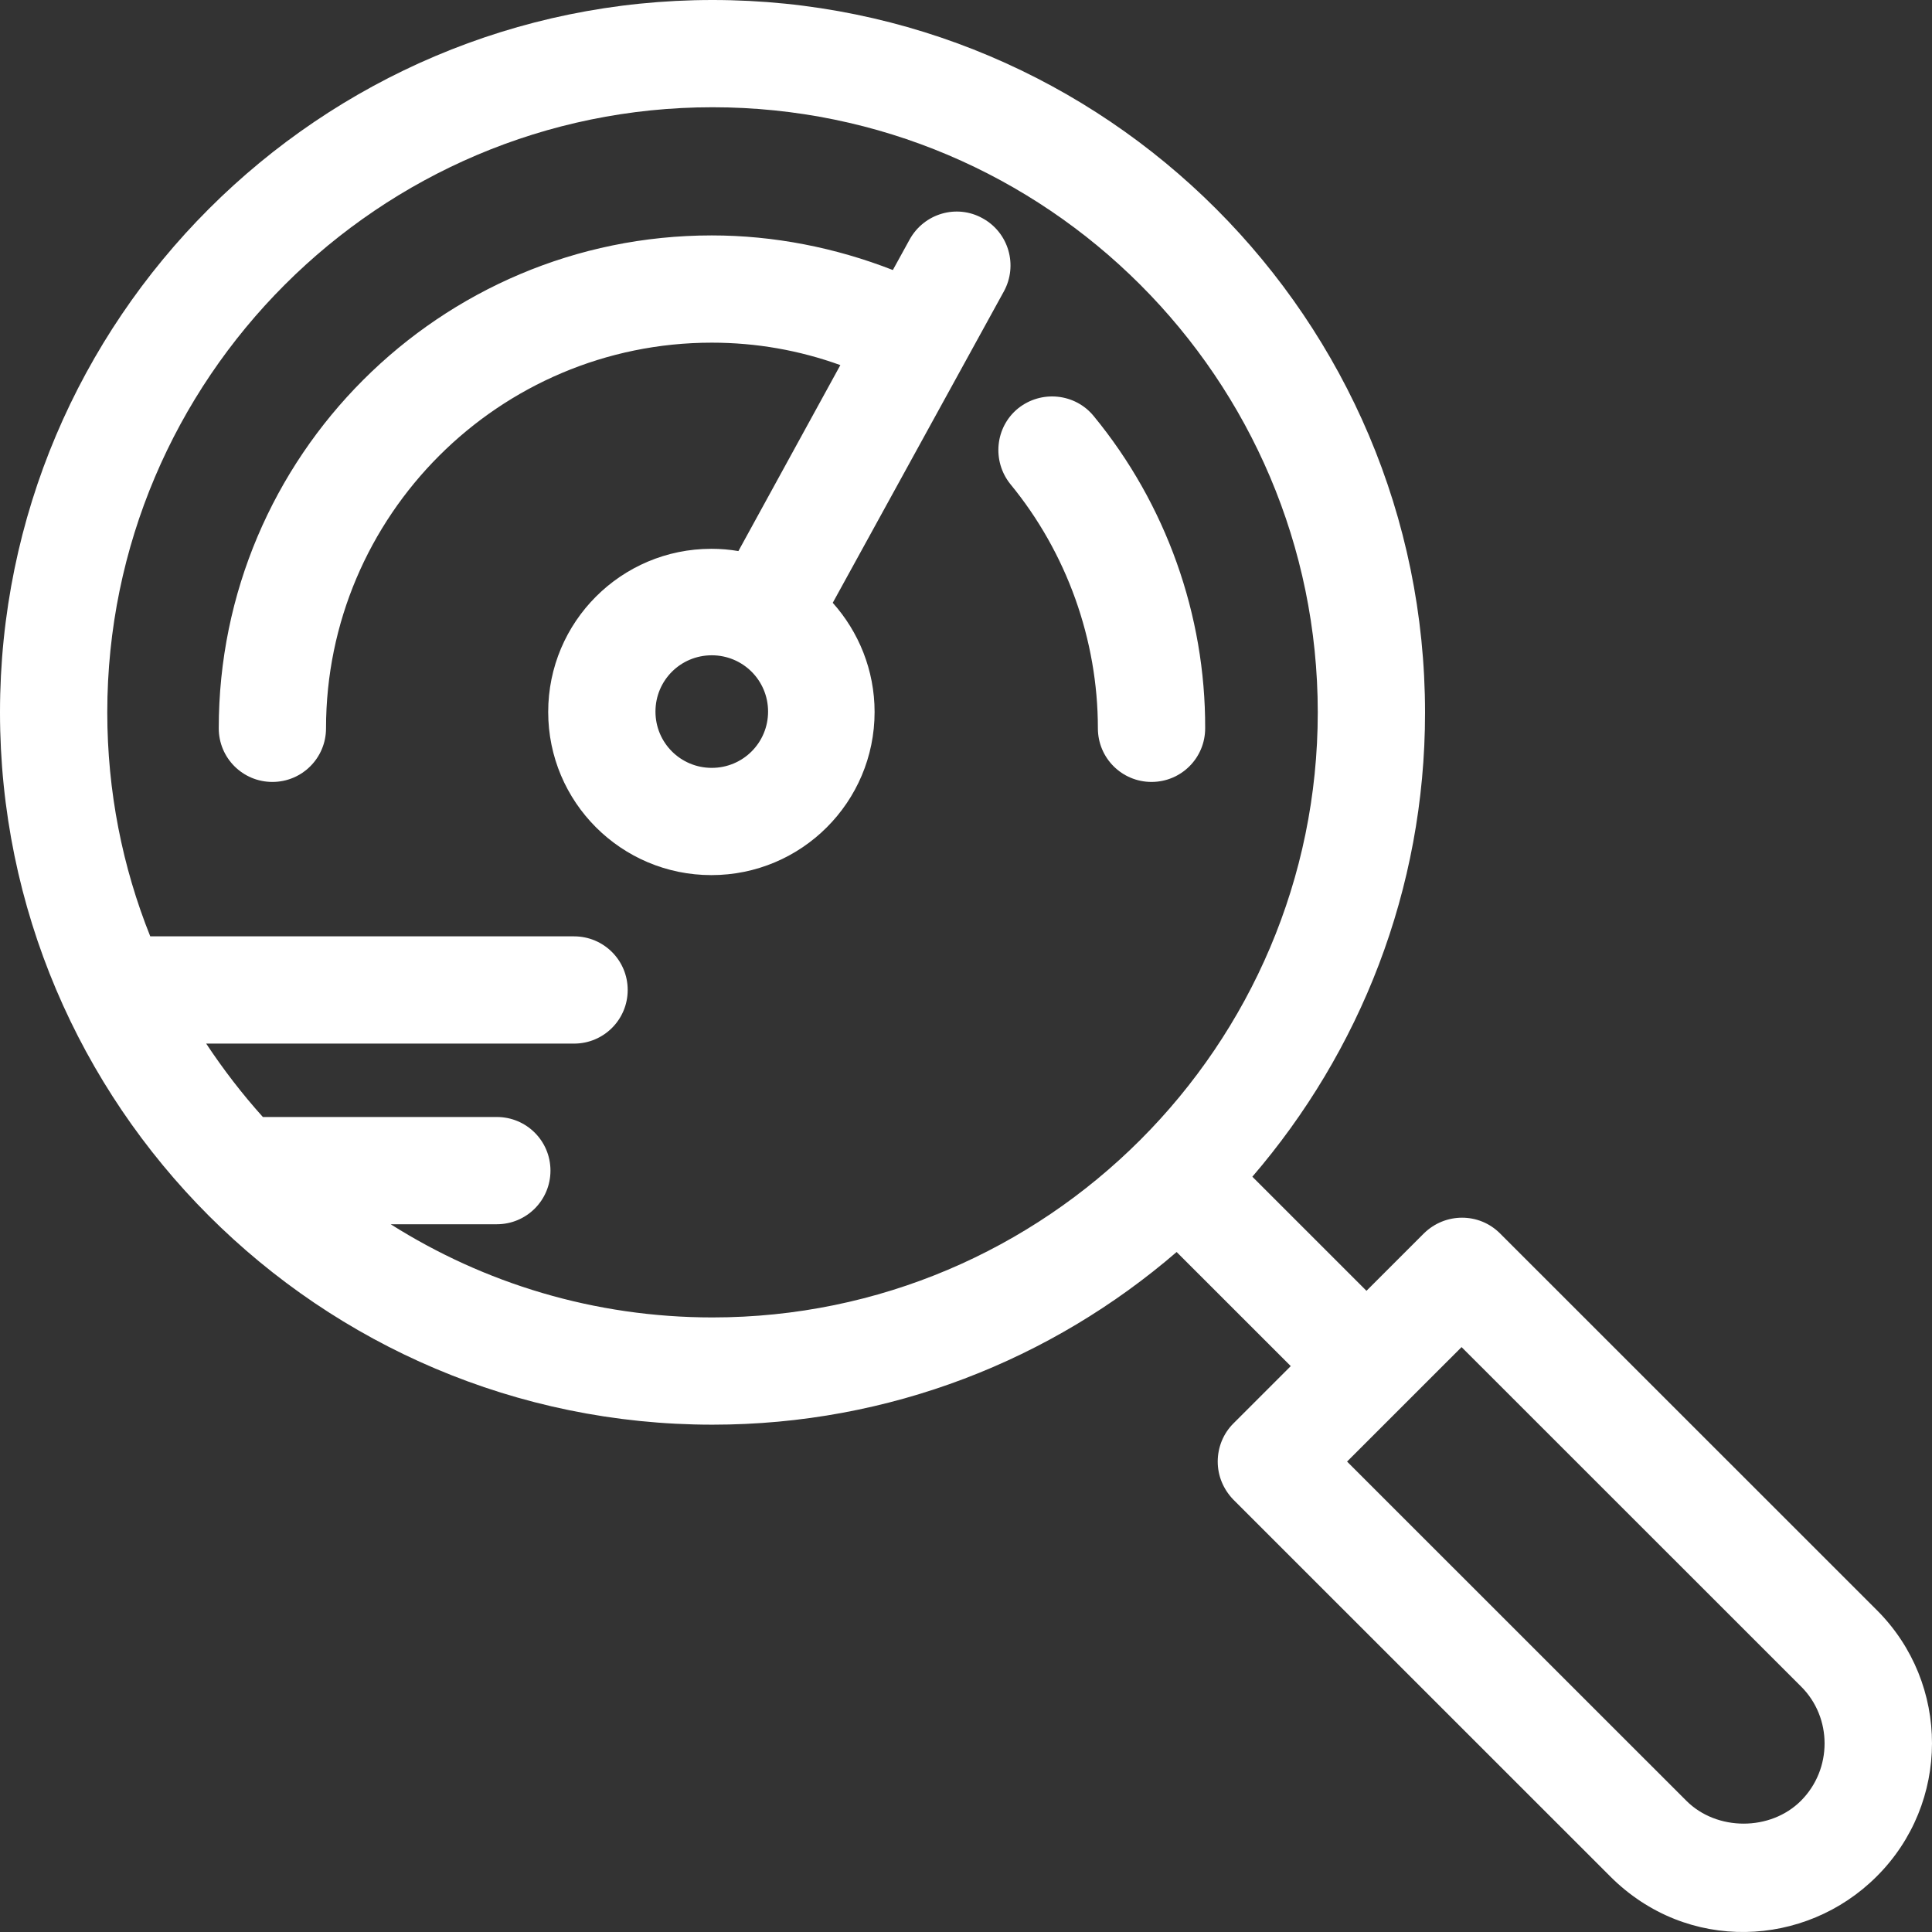
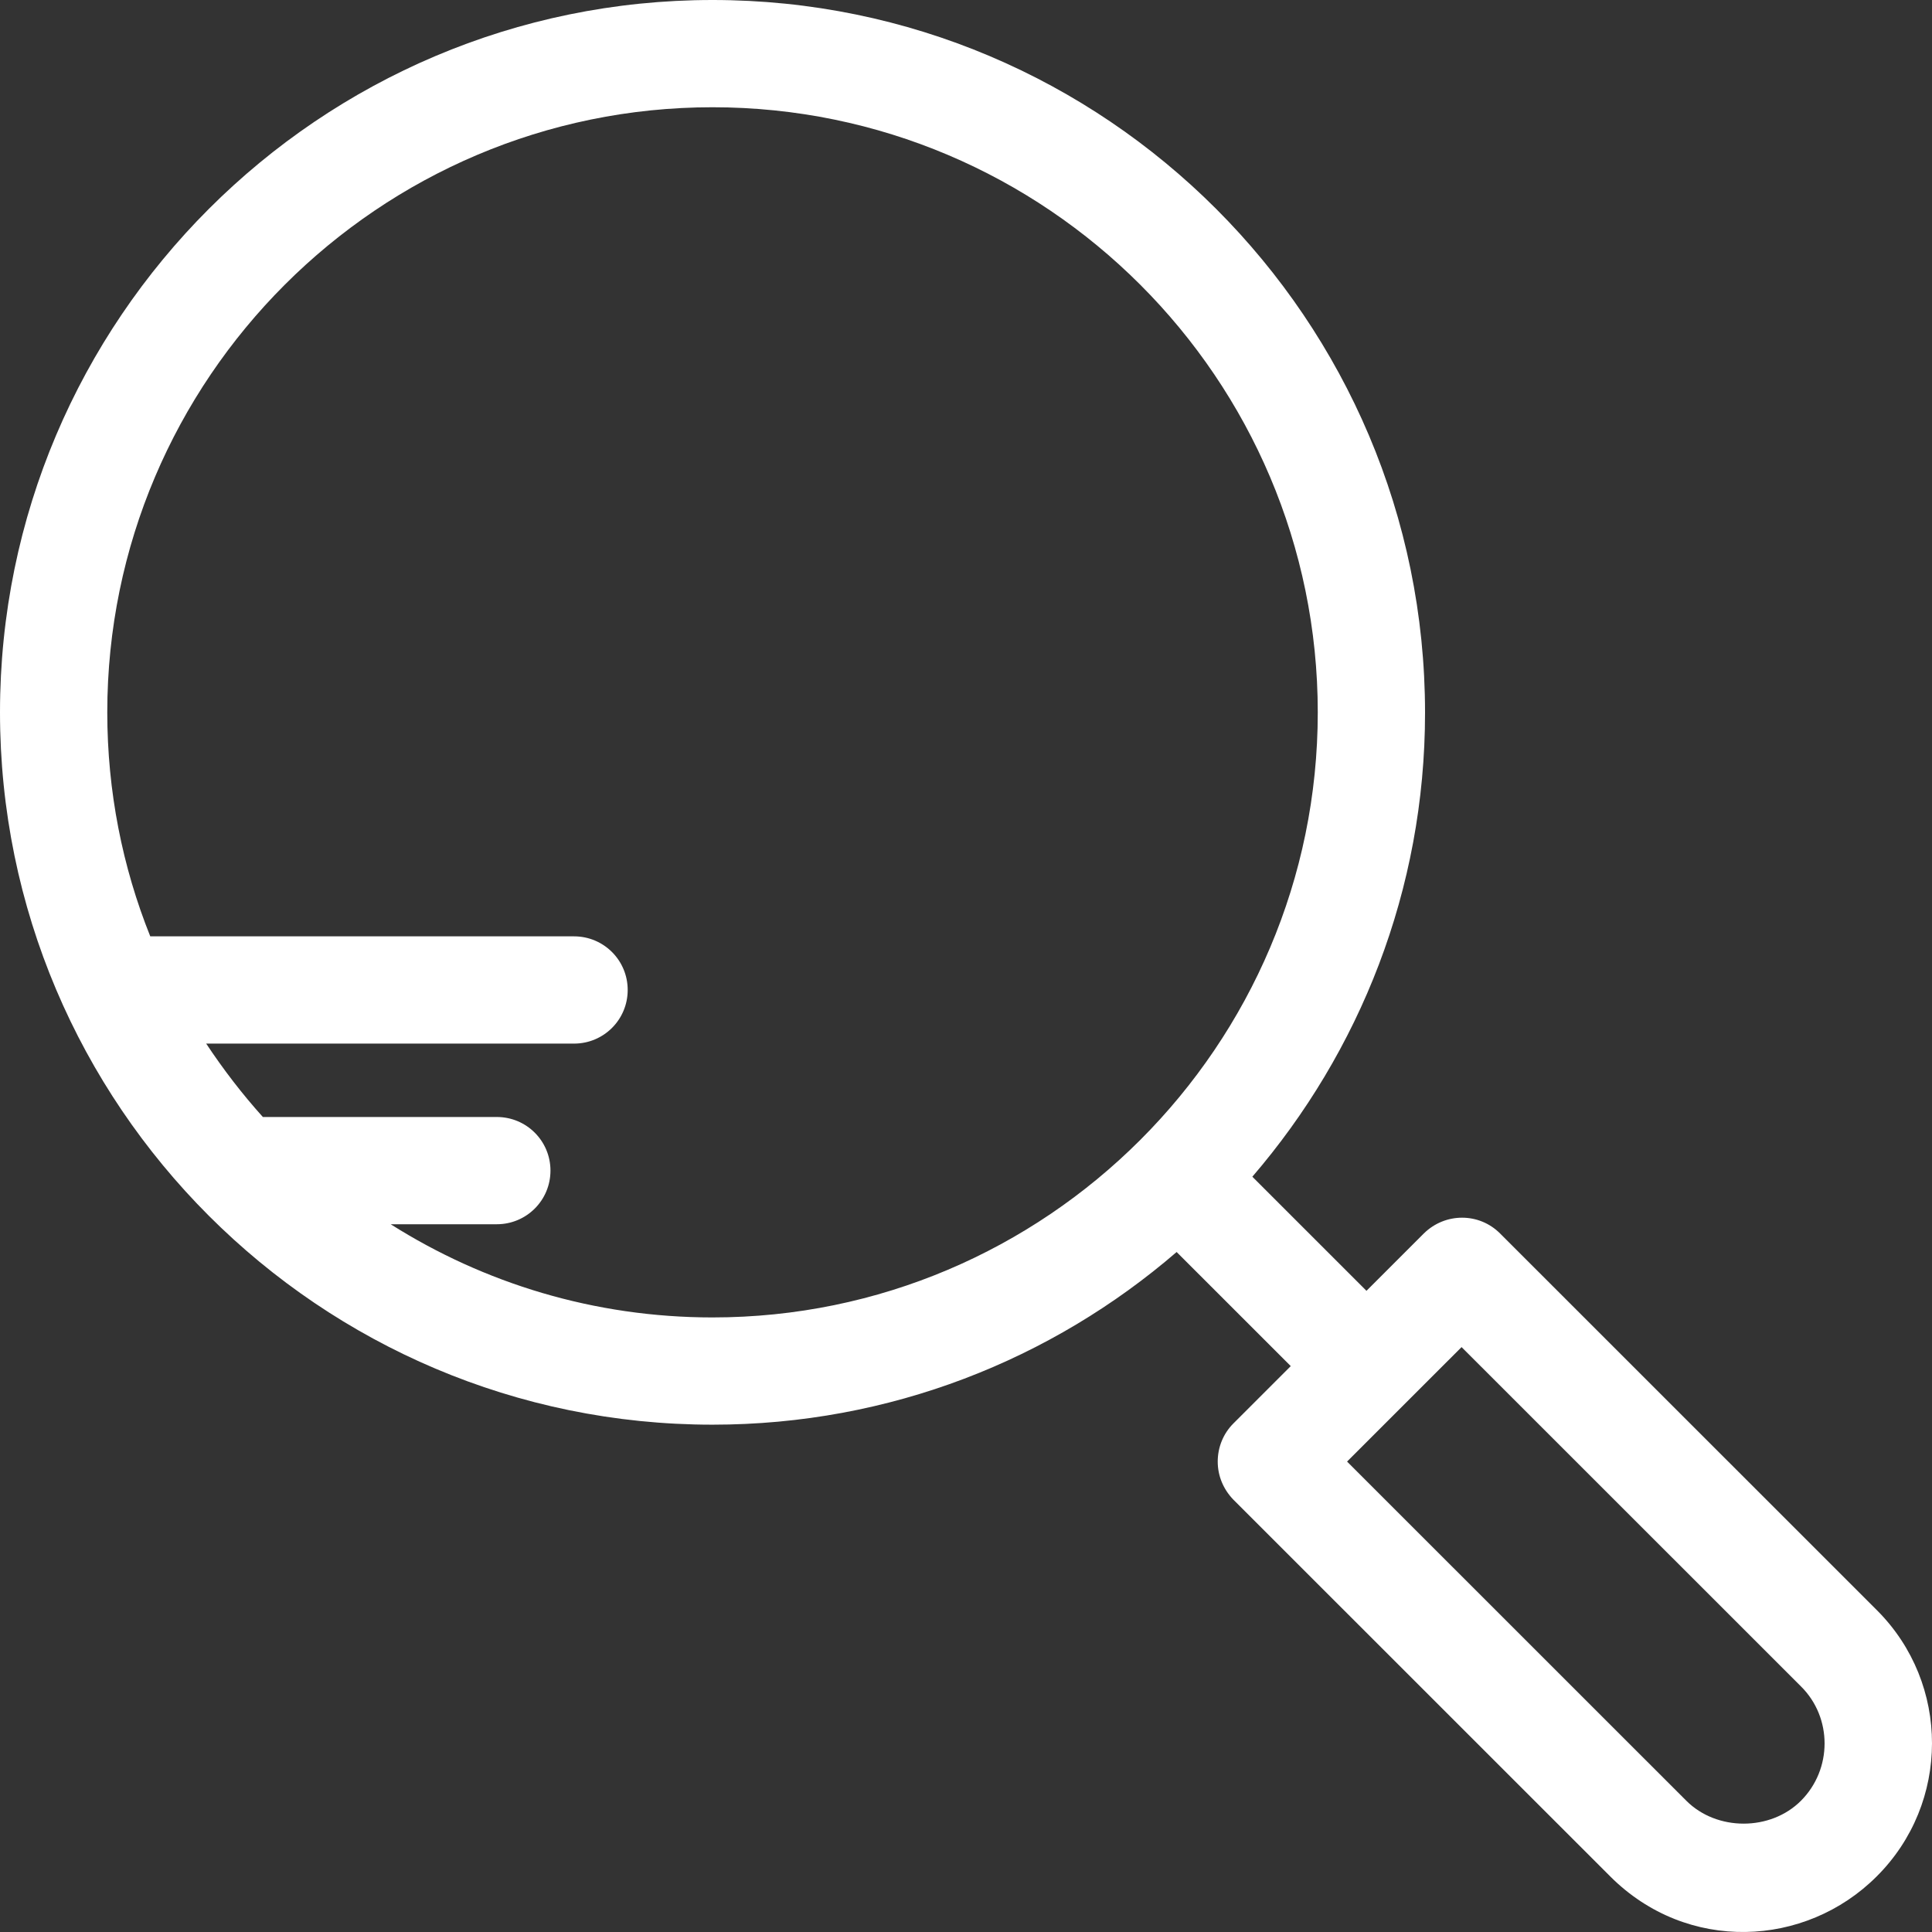
<svg xmlns="http://www.w3.org/2000/svg" viewBox="0 0 508 508">
  <rect x="0" y="0" width="508" height="508" fill="#333333" stroke="none" />
  <g fill="#fff">
-     <path d="M287.578 109.402c-4.902-6-13.804-6.9-19.906-2-6 4.9-6.9 13.8-2 19.9 14.804 18 23.006 40.9 23.006 64.2 0 7.8 6.302 14.1 14.104 14.1s14.104-6.3 14.104-14.1c.1-29.8-10.303-59-29.308-82.1zM263.97 76.6c3.702-6.8 1.302-15.4-5.6-19.2-6.802-3.8-15.404-1.3-19.205 5.6l-4.4 8c-15.106-5.9-31.31-9.1-47.614-9.1-71.52 0-129.634 58.102-129.634 129.603 0 7.8 6.3 14.1 14.103 14.1 7.8 0 14.103-6.3 14.103-14.1 0-55.9 45.513-101.402 101.428-101.402 11.704 0 23.007 2 33.81 5.9l-26.807 48.902c-2.3-.4-4.702-.6-7.102-.6-23.706 0-42.91 19.2-42.91 42.9s19.204 42.9 42.91 42.9c23.707 0 42.912-19.2 42.912-42.9 0-11-4.2-21.1-11.003-28.7zm-76.82 125.303c-8.202 0-14.803-6.6-14.803-14.8 0-8.2 6.6-14.8 14.804-14.8 8.203 0 14.805 6.6 14.805 14.8 0 8.2-6.602 14.8-14.804 14.8z" />
    <path d="M493.534 423.406l-99.127-99.1c-5.502-5.502-14.404-5.502-20.006 0l-15.103 15.1-30.008-30.002c28.207-32.8 45.41-75.4 45.41-122C374.7 84 290.68 0 187.35 0 84.024 0 0 84 0 187.303c0 103.3 84.023 187.302 187.35 187.302 46.613 0 89.225-17.1 122.034-45.4l30.008 30-15.104 15.1c-2.6 2.6-4.1 6.2-4.1 10s1.5 7.3 4.1 10l99.127 99.102c20.205 20.2 51.313 18.7 70.02 0 19.404-19.3 19.404-50.7.1-70zm-306.183-77c-31.108 0-60.116-9-84.622-24.502h27.907c7.802 0 14.104-6.3 14.104-14.1s-6.303-14.1-14.105-14.1H69.12c-5.403-6-10.404-12.5-14.905-19.3h96.726c7.803 0 14.105-6.3 14.105-14.1s-6.302-14.1-14.104-14.1H39.51c-7.3-18.2-11.302-38.1-11.302-58.9C28.208 99.6 99.628 28.2 187.35 28.2c87.724 0 159.144 71.4 159.144 159.103 0 87.7-71.42 159.102-159.143 159.102zm286.178 127.1c-8.002 8-22.106 8-30.108 0l-89.224-89.2 30.108-30.1 89.224 89.2c8.302 8.2 8.302 21.8 0 30.1z" />
  </g>
</svg>